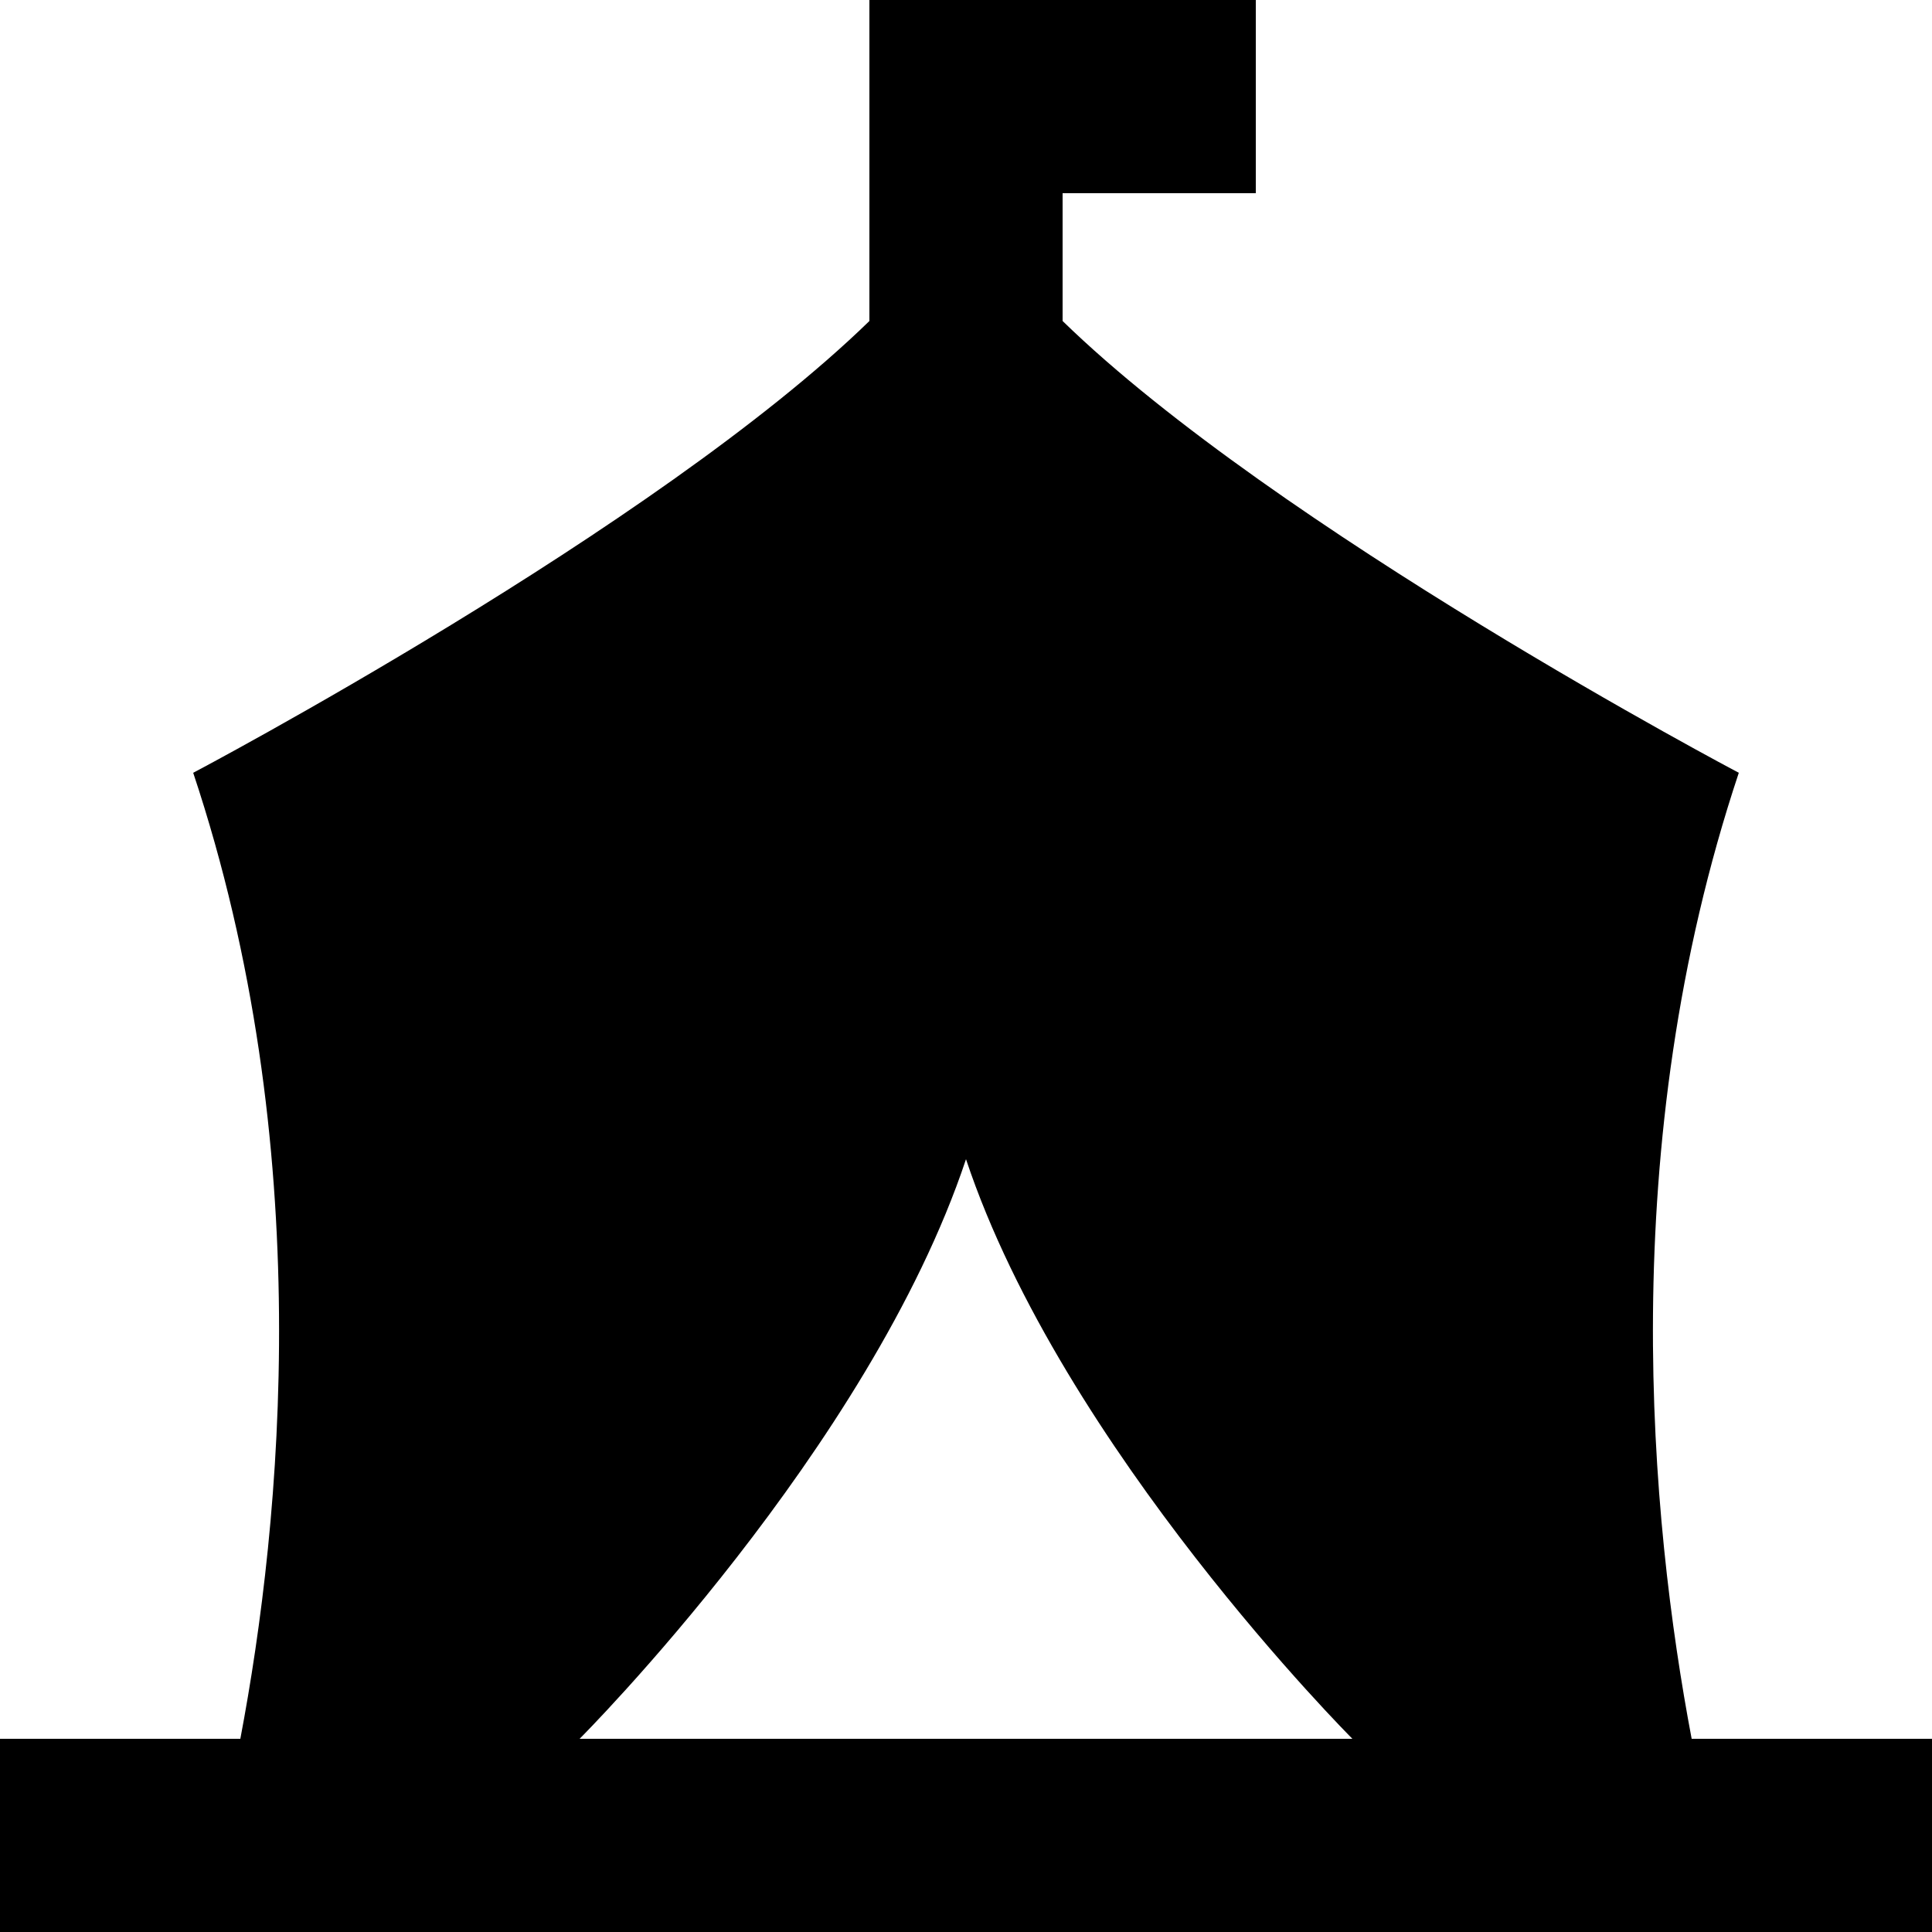
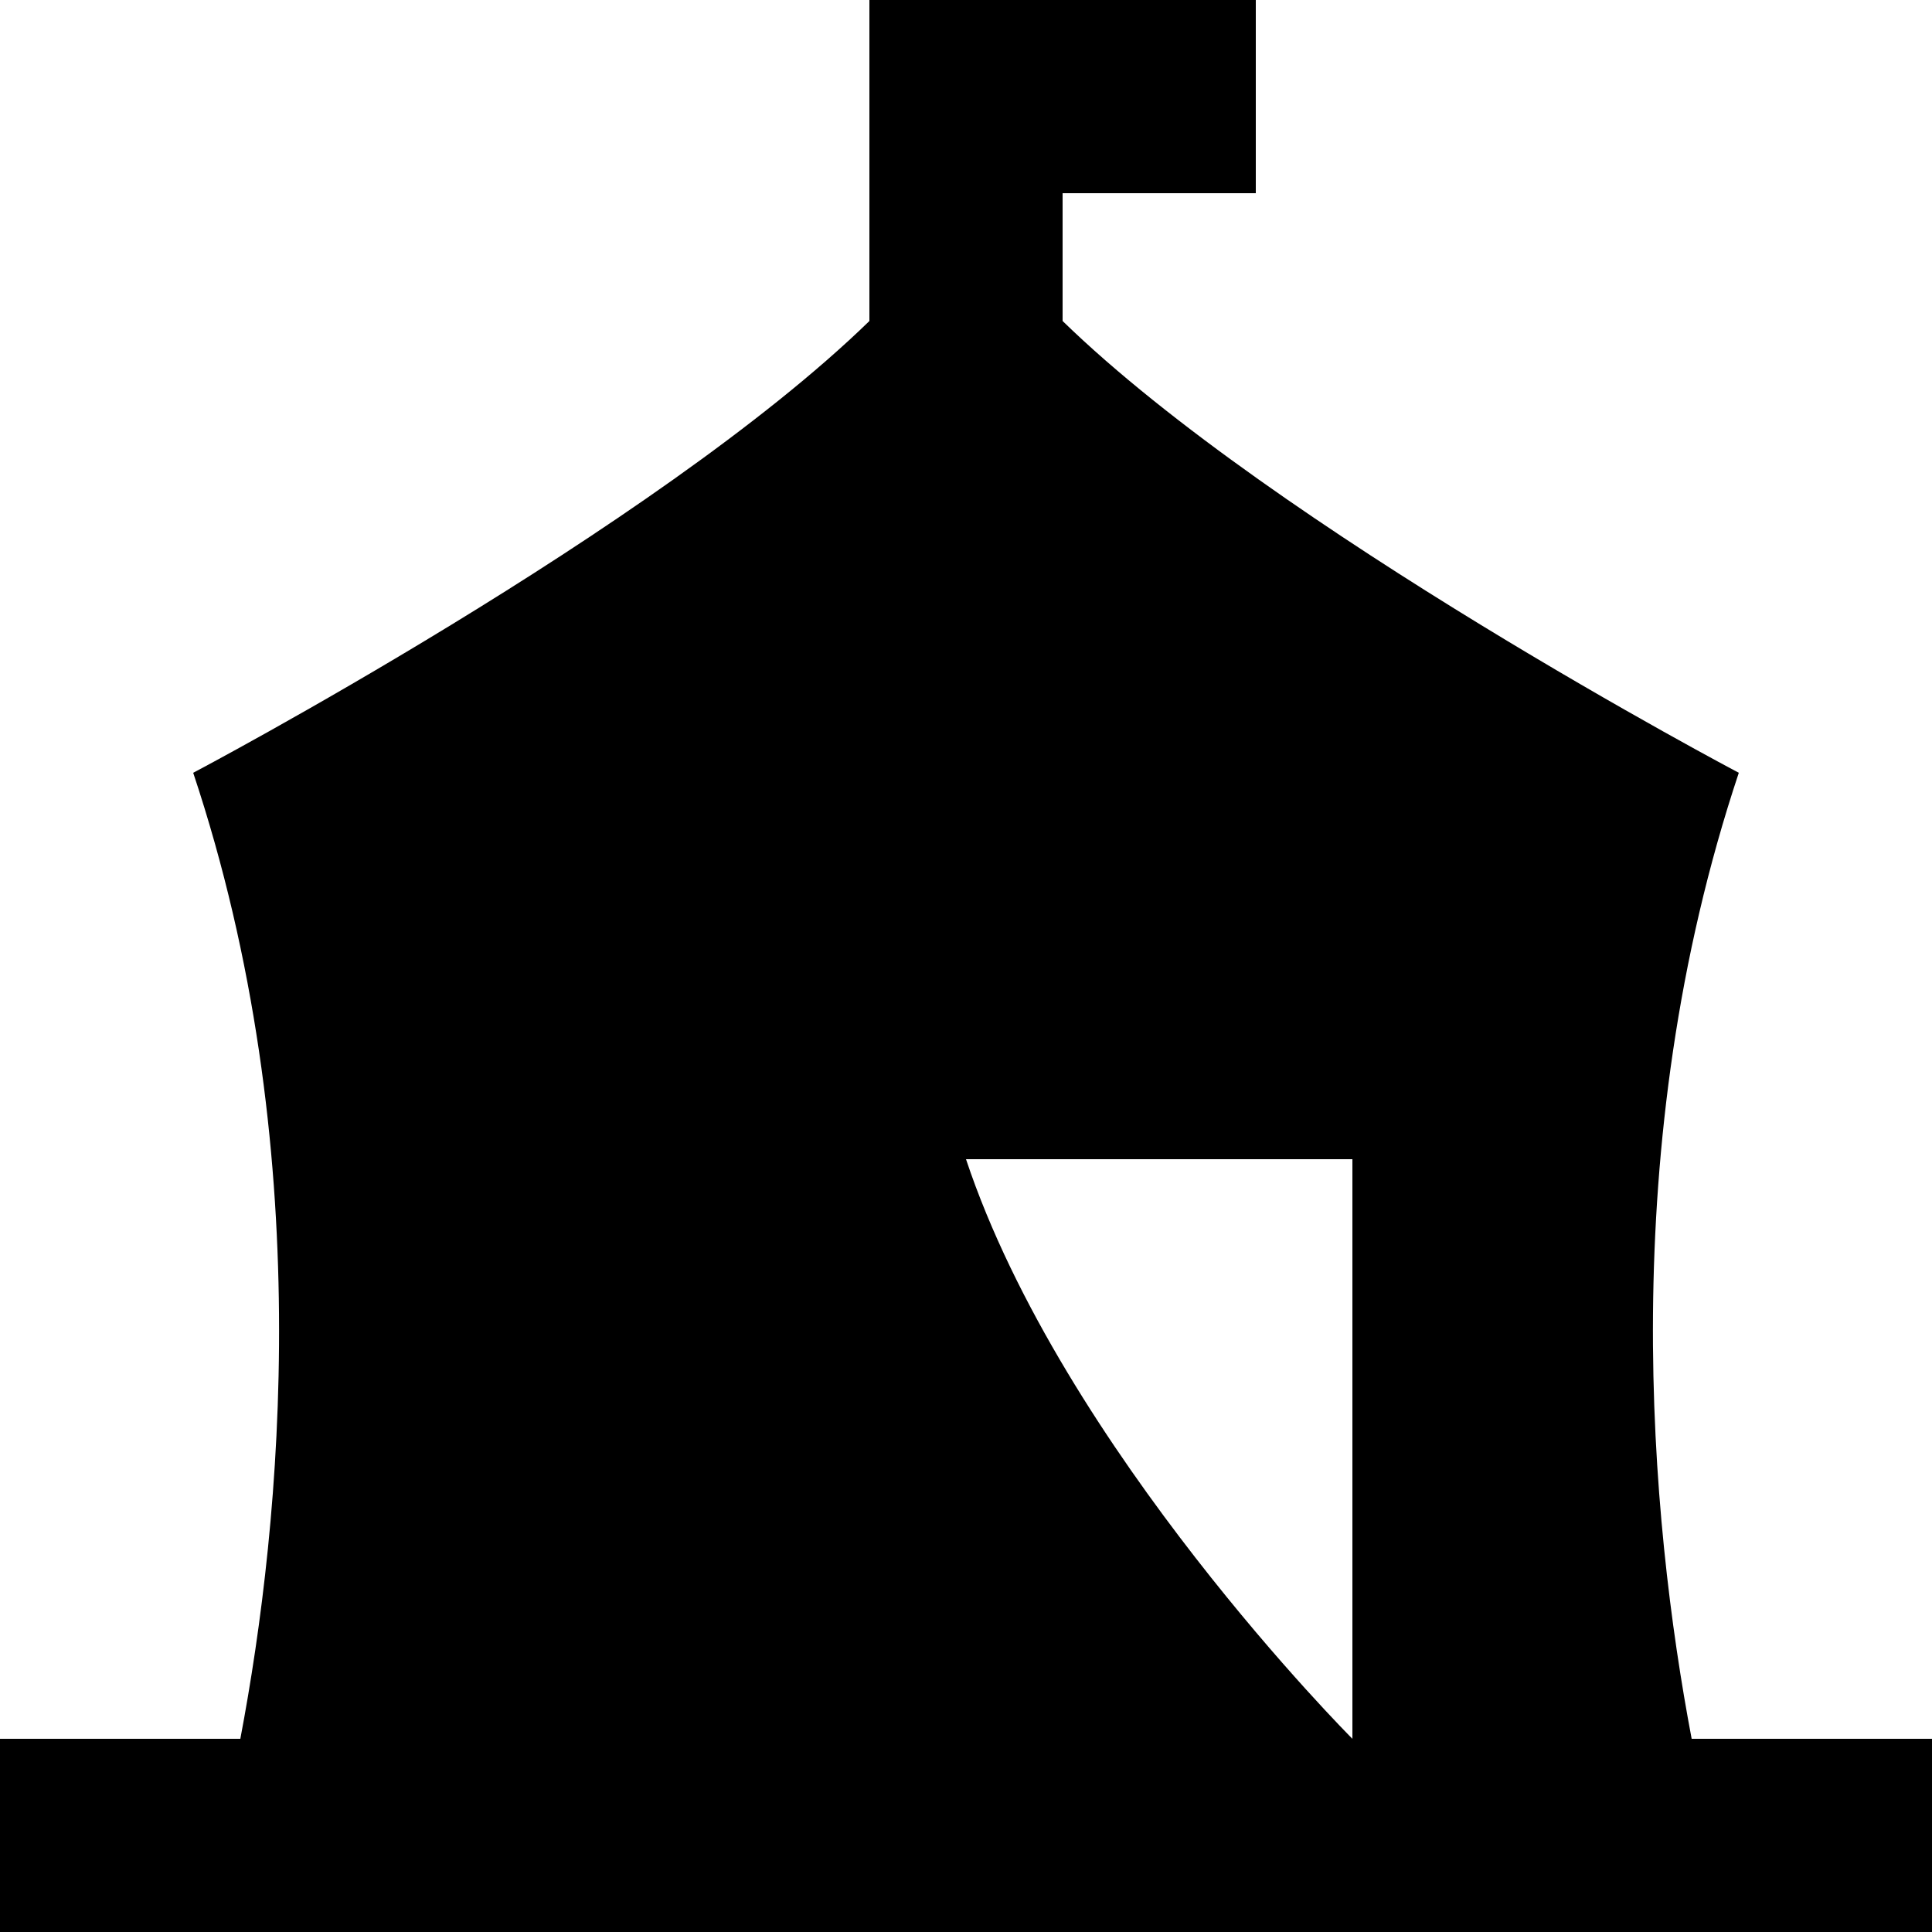
<svg xmlns="http://www.w3.org/2000/svg" width="20" height="20" viewBox="0 0 20 20" fill="none">
-   <path fill-rule="evenodd" clip-rule="evenodd" d="M10 0H13V2H11V3.323C13.208 5.473 18 8 18 8C16.71 11.87 17.084 15.74 17.512 18H20V20H18H2H0V18H2.488C2.916 15.74 3.29 11.87 2 8C2 8 6.792 5.473 9 3.323V2V1V0H10ZM14 18C14 18 11 15 10 12C9 15 6 18 6 18H14Z" fill="black" />
+   <path fill-rule="evenodd" clip-rule="evenodd" d="M10 0H13V2H11V3.323C13.208 5.473 18 8 18 8C16.71 11.87 17.084 15.74 17.512 18H20V20H18H2H0V18H2.488C2.916 15.74 3.29 11.87 2 8C2 8 6.792 5.473 9 3.323V2V1V0H10ZM14 18C14 18 11 15 10 12H14Z" fill="black" />
</svg>